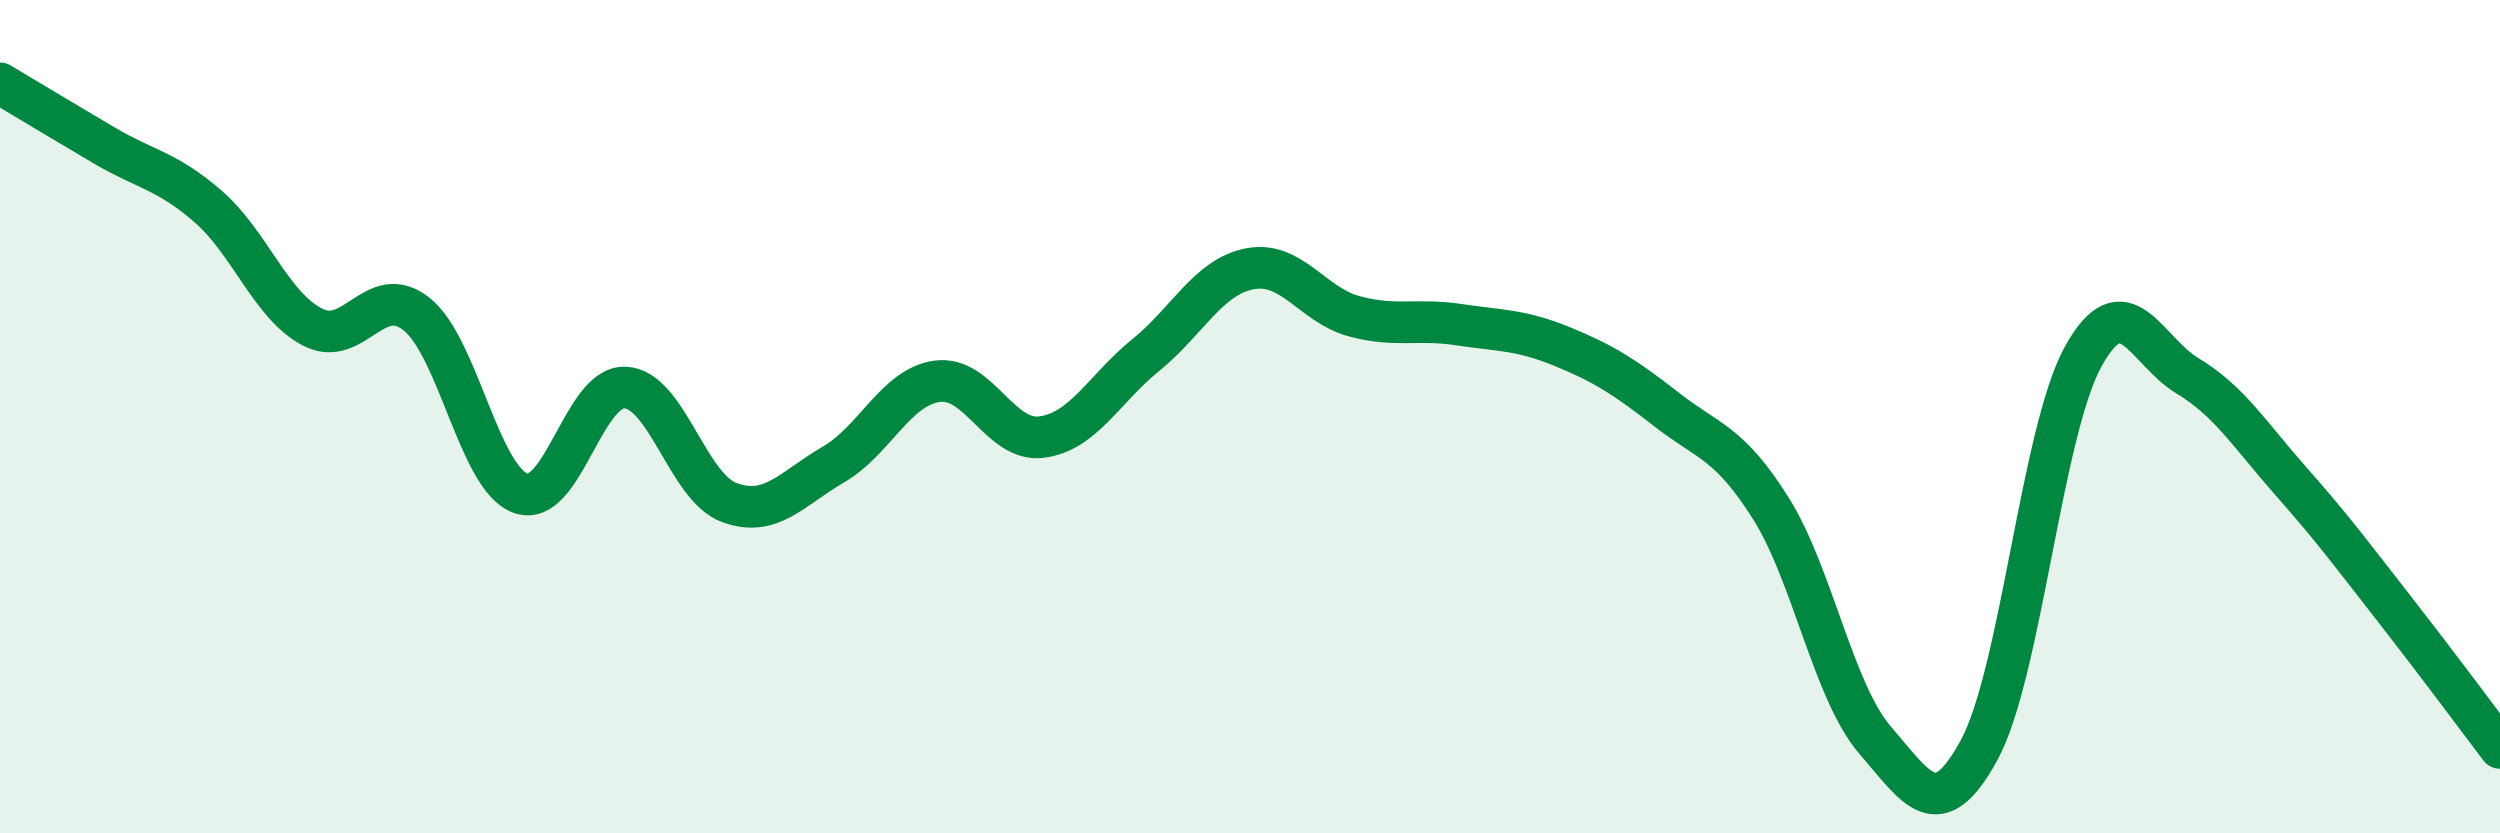
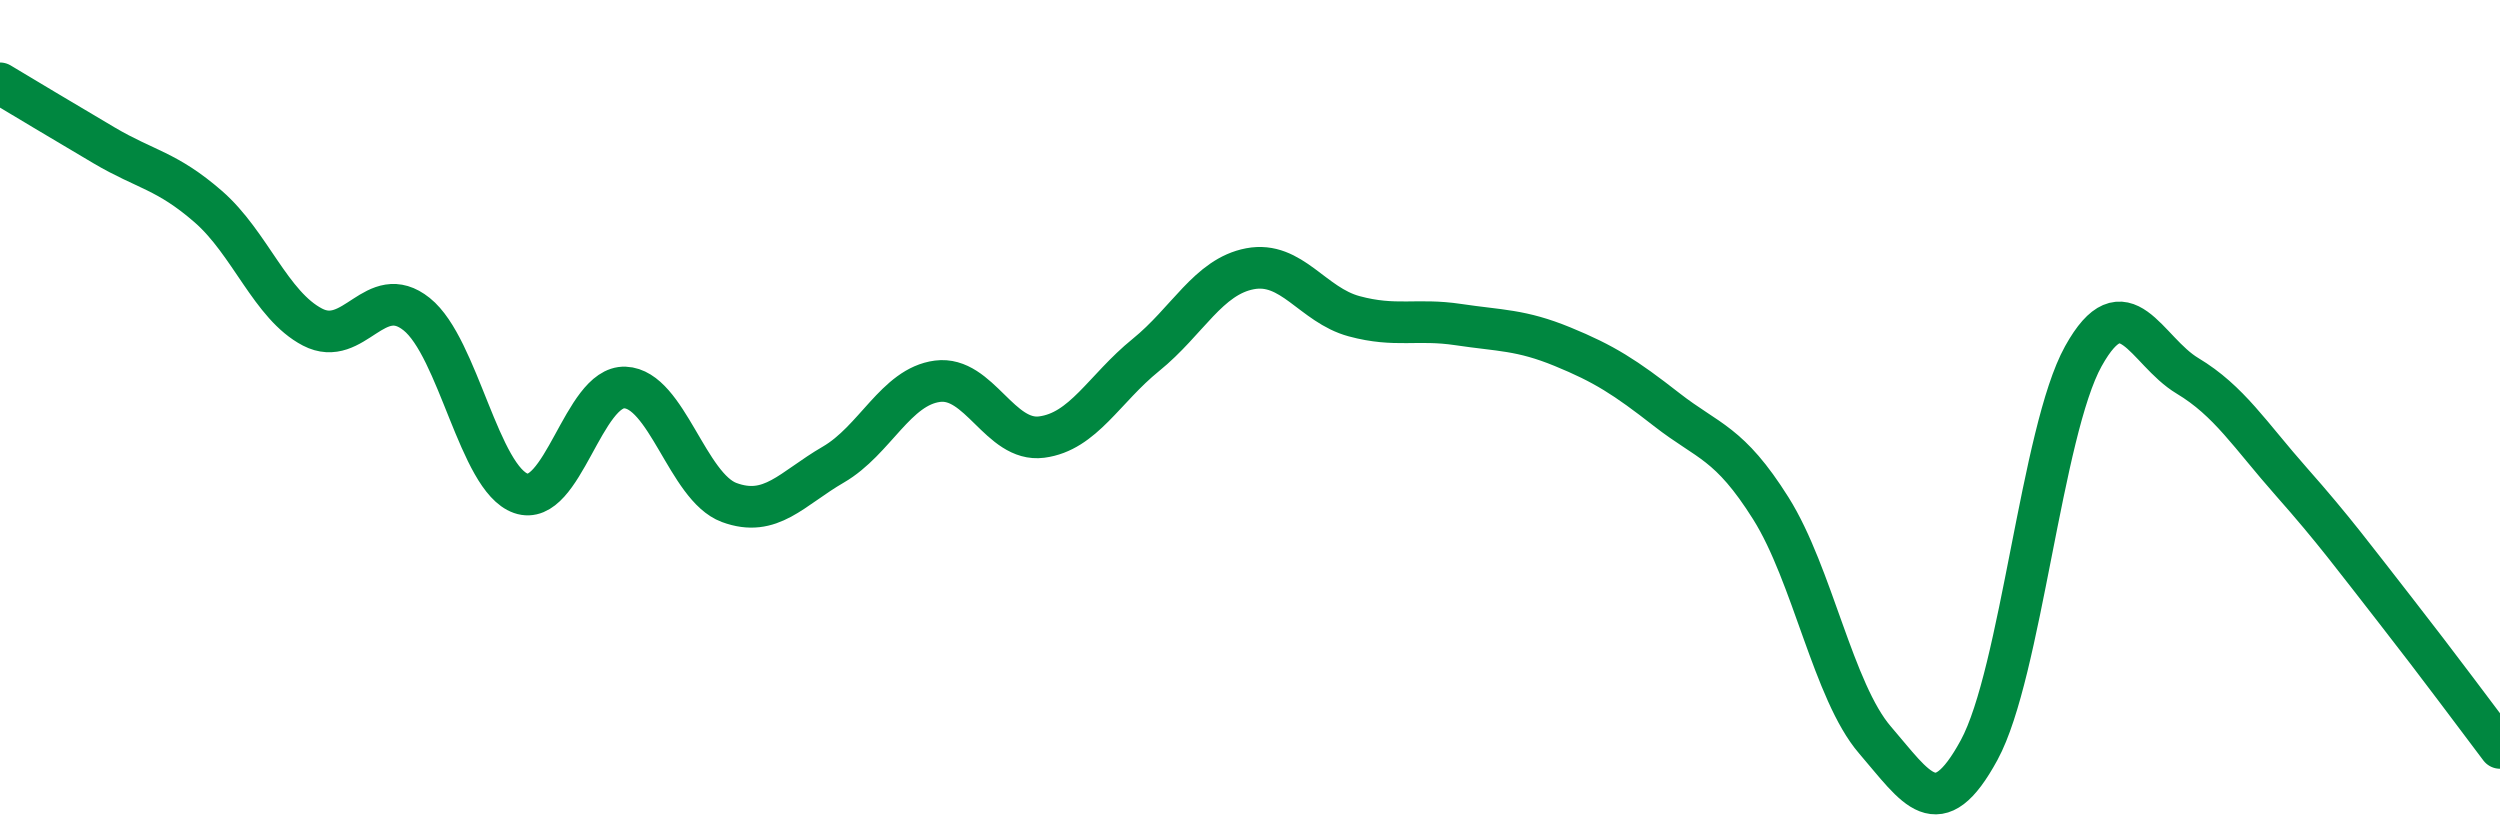
<svg xmlns="http://www.w3.org/2000/svg" width="60" height="20" viewBox="0 0 60 20">
-   <path d="M 0,2 C 0.5,2.3 1.5,2.9 2.5,3.49 C 3.5,4.08 4,4.09 5,4.96 C 6,5.83 6.5,7.33 7.5,7.85 C 8.5,8.37 9,6.74 10,7.54 C 11,8.34 11.5,11.49 12.5,11.84 C 13.5,12.19 14,9.26 15,9.3 C 16,9.34 16.5,11.69 17.5,12.06 C 18.5,12.43 19,11.73 20,11.15 C 21,10.57 21.5,9.28 22.5,9.15 C 23.5,9.02 24,10.62 25,10.49 C 26,10.36 26.5,9.33 27.5,8.52 C 28.5,7.71 29,6.64 30,6.45 C 31,6.26 31.5,7.32 32.5,7.59 C 33.5,7.86 34,7.64 35,7.79 C 36,7.94 36.5,7.91 37.5,8.32 C 38.5,8.73 39,9.05 40,9.83 C 41,10.61 41.5,10.61 42.5,12.2 C 43.5,13.79 44,16.6 45,17.76 C 46,18.92 46.5,19.84 47.5,18 C 48.5,16.16 49,10.35 50,8.55 C 51,6.75 51.5,8.42 52.5,9.02 C 53.5,9.62 54,10.44 55,11.57 C 56,12.7 56.5,13.38 57.5,14.66 C 58.5,15.94 59.5,17.29 60,17.95L60 20L0 20Z" fill="#008740" opacity="0.1" stroke-linecap="round" stroke-linejoin="round" />
  <path d="M 0,2 C 0.5,2.3 1.5,2.9 2.5,3.49 C 3.5,4.08 4,4.09 5,4.96 C 6,5.83 6.5,7.33 7.5,7.85 C 8.5,8.37 9,6.74 10,7.54 C 11,8.34 11.5,11.49 12.5,11.84 C 13.5,12.19 14,9.26 15,9.3 C 16,9.34 16.5,11.69 17.5,12.06 C 18.5,12.43 19,11.73 20,11.15 C 21,10.57 21.5,9.28 22.5,9.15 C 23.5,9.02 24,10.62 25,10.49 C 26,10.36 26.5,9.33 27.5,8.52 C 28.5,7.71 29,6.64 30,6.45 C 31,6.26 31.5,7.32 32.5,7.59 C 33.5,7.86 34,7.64 35,7.79 C 36,7.94 36.5,7.91 37.5,8.32 C 38.5,8.73 39,9.05 40,9.83 C 41,10.61 41.5,10.61 42.5,12.2 C 43.5,13.79 44,16.6 45,17.76 C 46,18.92 46.5,19.84 47.5,18 C 48.5,16.16 49,10.35 50,8.55 C 51,6.75 51.5,8.42 52.5,9.02 C 53.5,9.62 54,10.44 55,11.57 C 56,12.7 56.5,13.38 57.5,14.66 C 58.5,15.94 59.5,17.29 60,17.95" stroke="#008740" stroke-width="1" fill="none" stroke-linecap="round" stroke-linejoin="round" />
</svg>